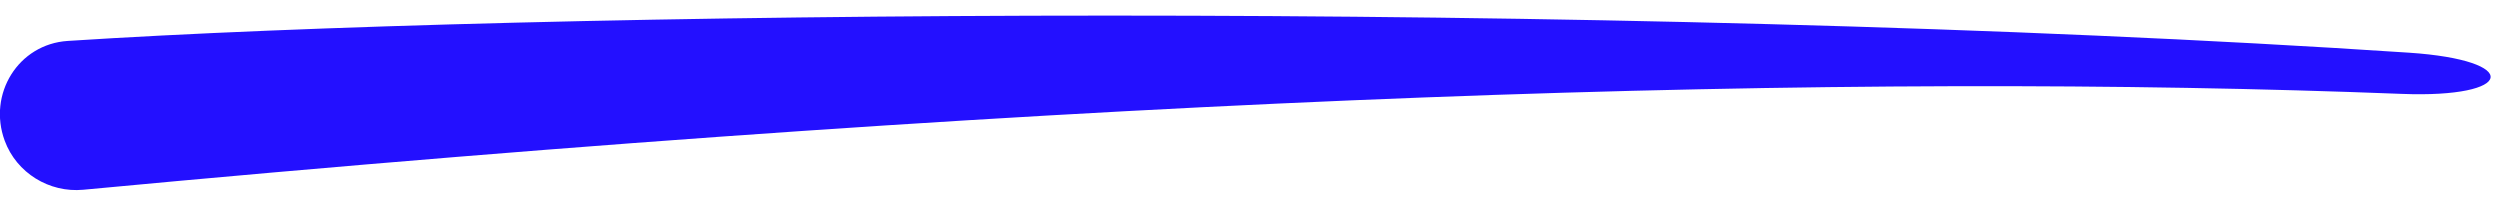
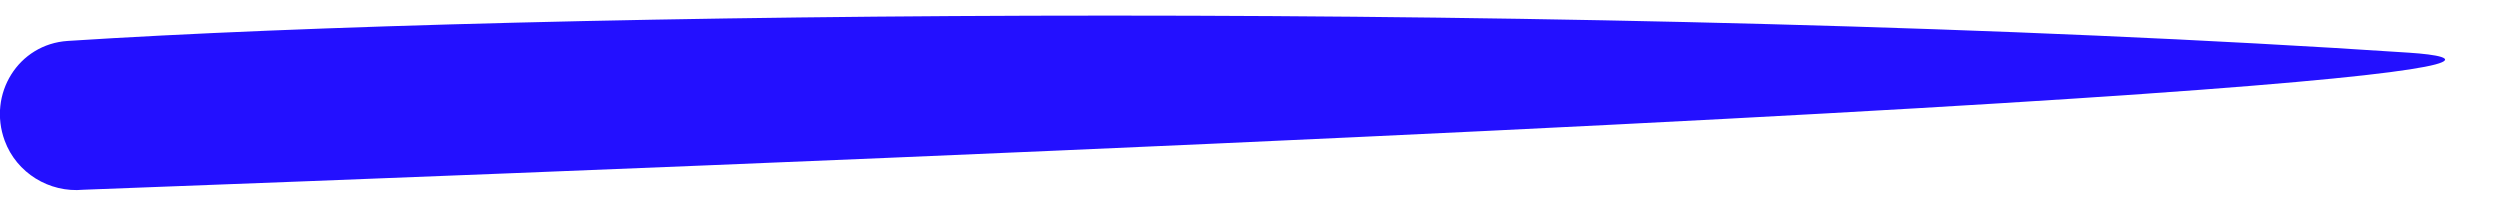
<svg xmlns="http://www.w3.org/2000/svg" width="127" height="10" viewBox="0 0 127 10" fill="none">
-   <path d="M122.37 2.676C81.599 -0.033 26.881 0.562 3.444 2.079C0.926 2.242 -0.633 4.78 0.239 7.148C0.841 8.782 2.498 9.802 4.232 9.639C56.553 4.722 94.15 3.681 122.003 4.769C127.785 4.995 128.143 3.06 122.37 2.676Z" fill="#2310FF" />
+   <path d="M122.37 2.676C81.599 -0.033 26.881 0.562 3.444 2.079C0.926 2.242 -0.633 4.78 0.239 7.148C0.841 8.782 2.498 9.802 4.232 9.639C127.785 4.995 128.143 3.06 122.37 2.676Z" fill="#2310FF" />
</svg>